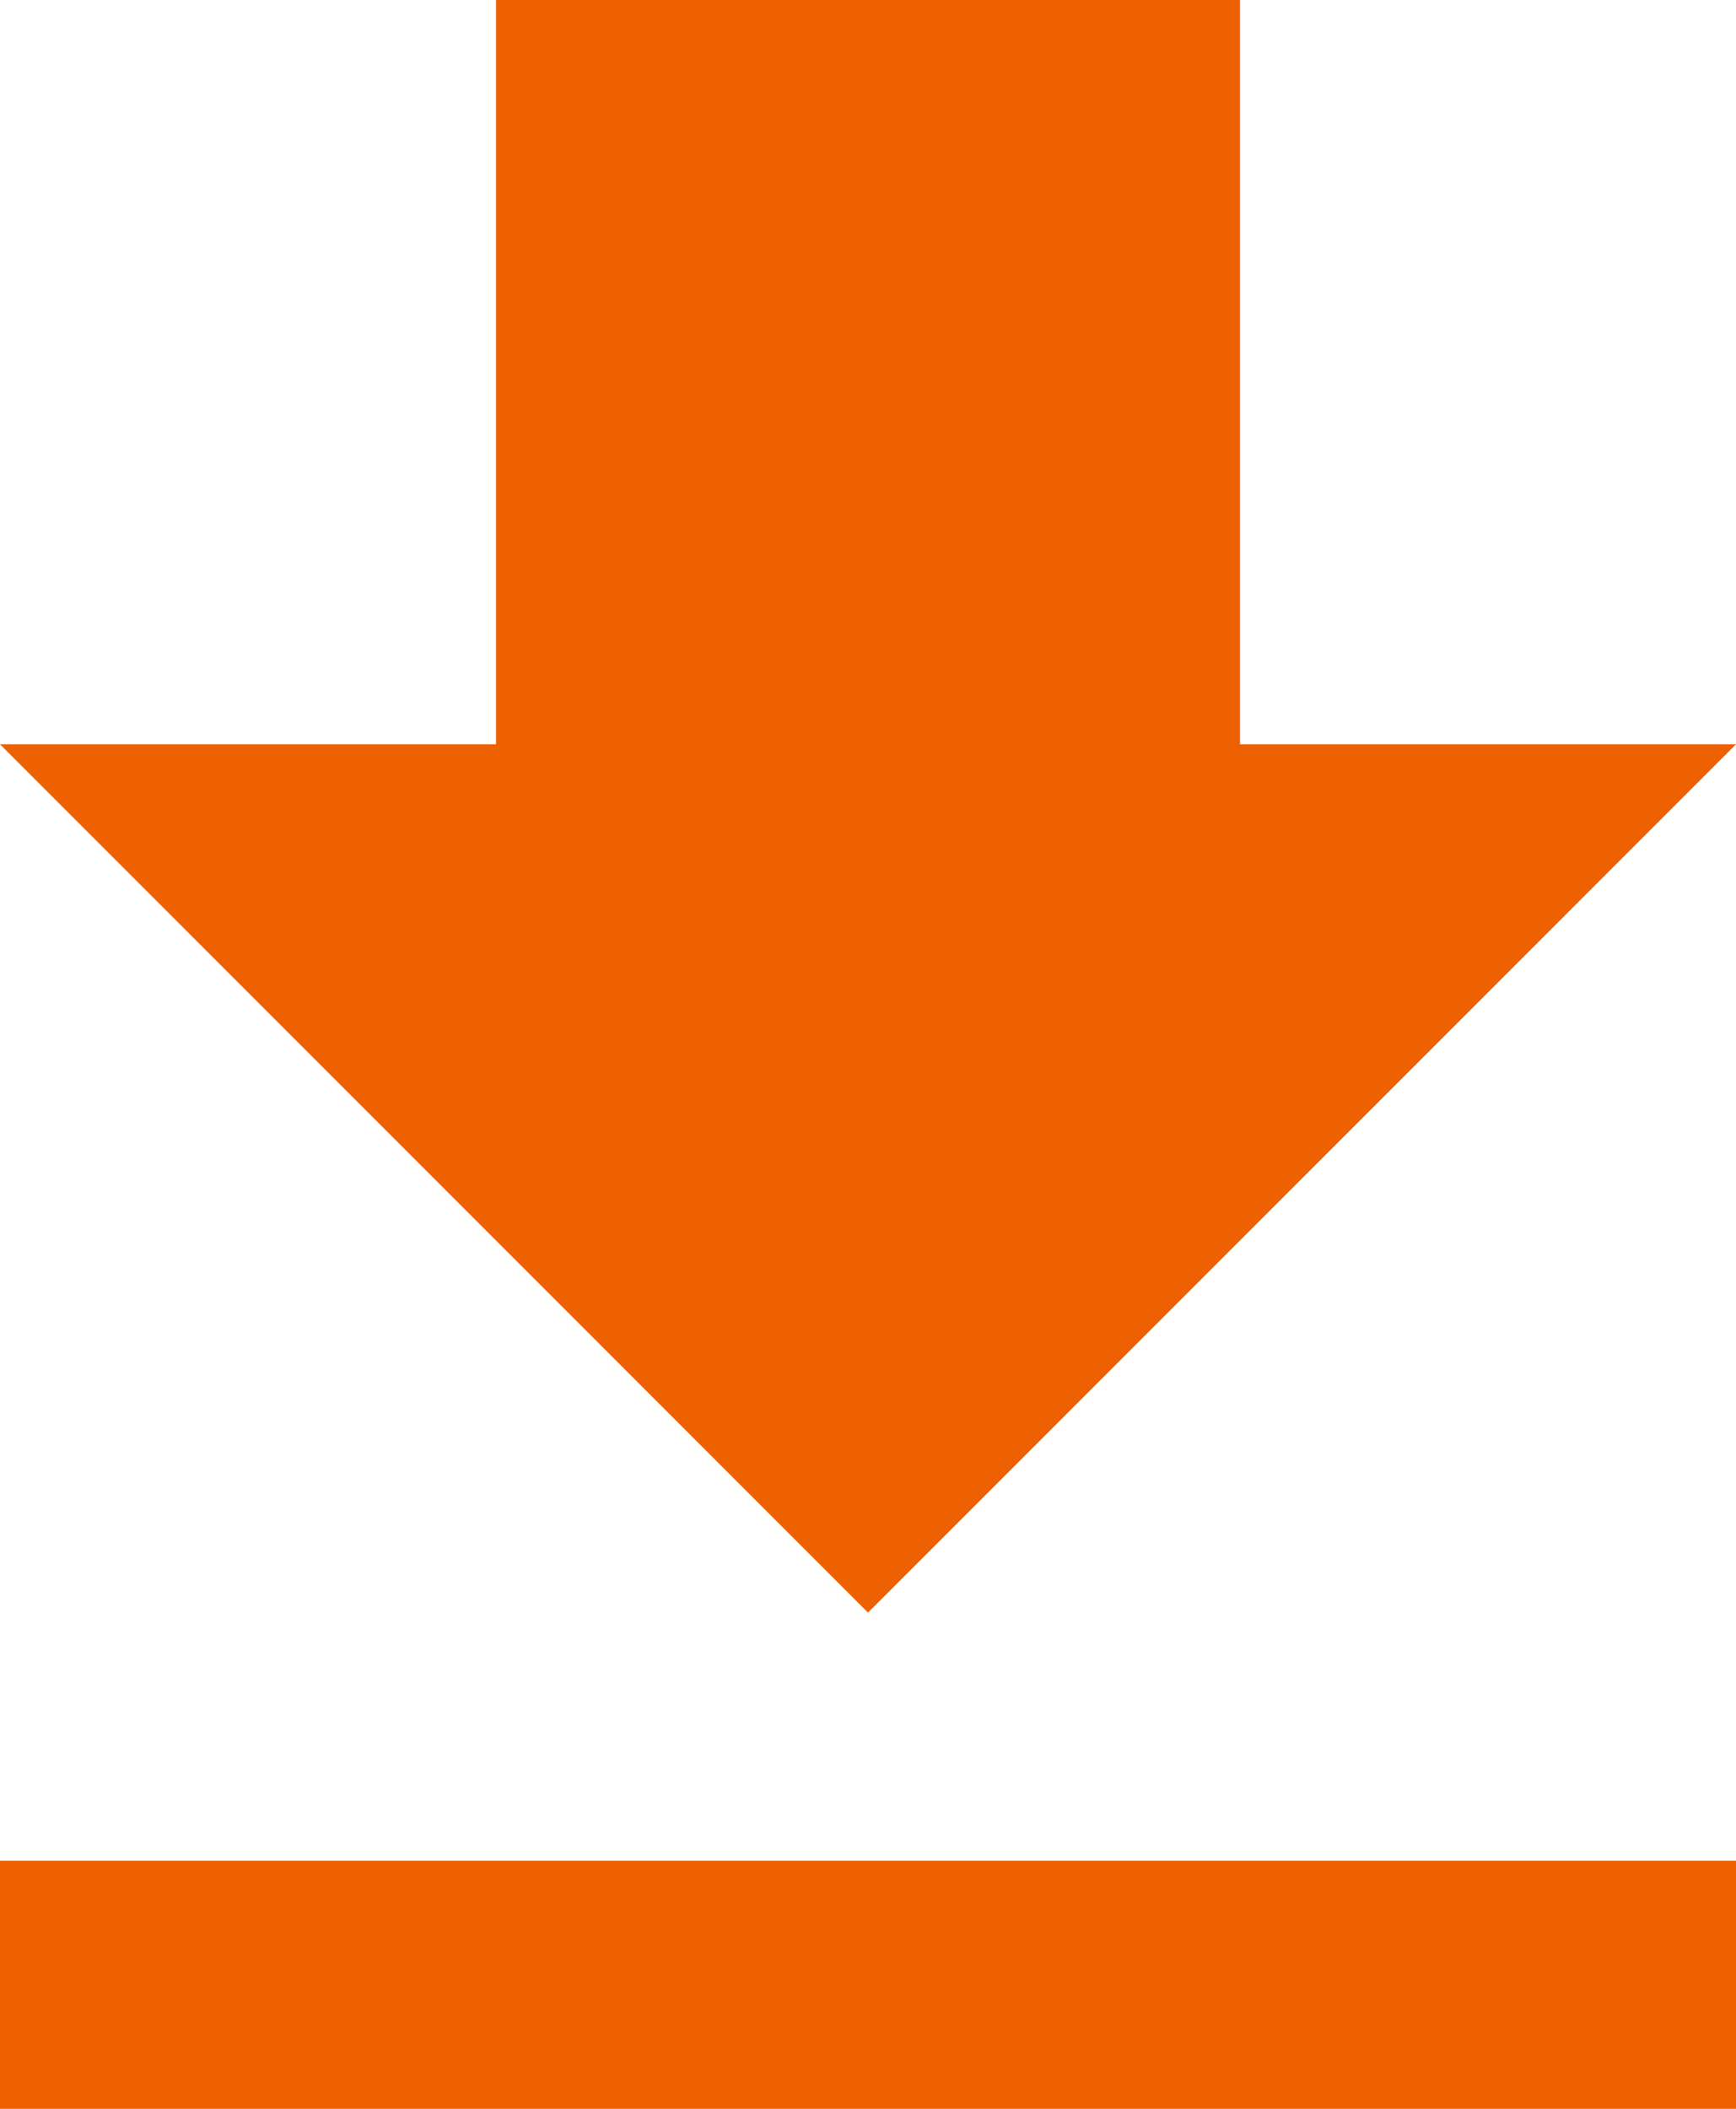
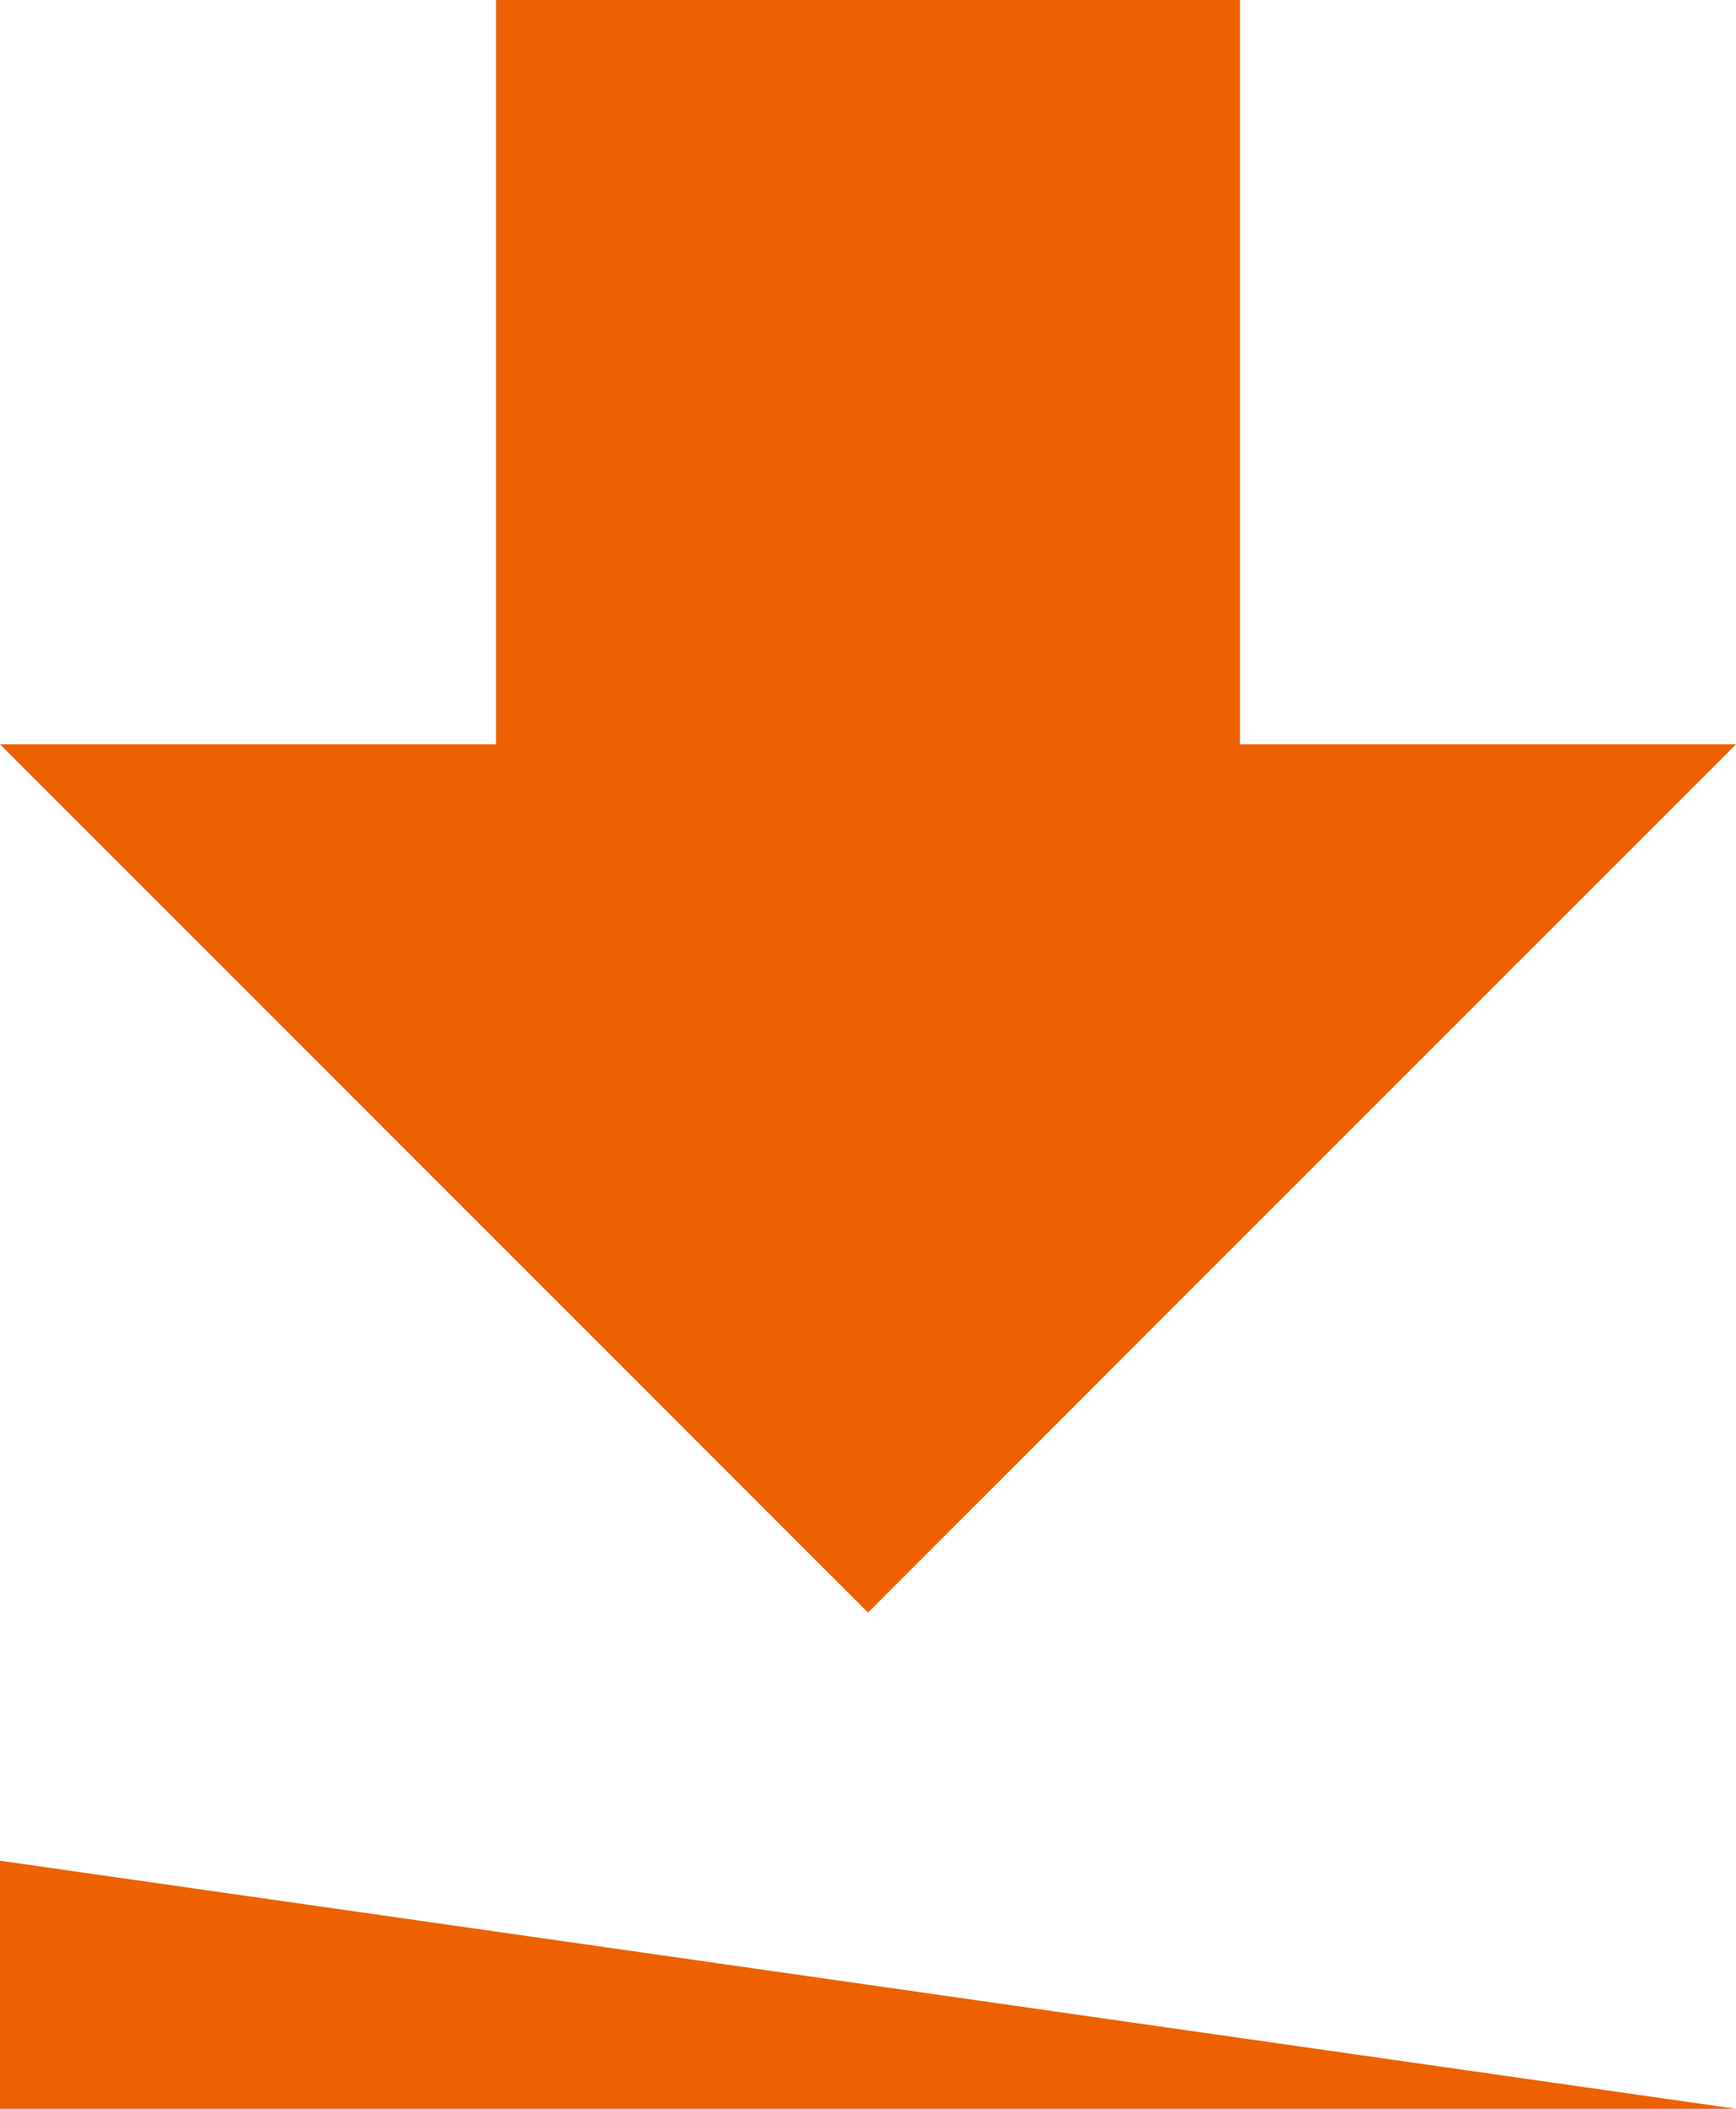
<svg xmlns="http://www.w3.org/2000/svg" width="14" height="17" viewBox="0 0 14 17">
-   <path id="ic_file_download_24px" d="M19,9H15V3H9V9H5l7,7ZM5,18v2H19V18Z" transform="translate(-5 -3)" fill="#ed6103" />
+   <path id="ic_file_download_24px" d="M19,9H15V3H9V9H5l7,7ZM5,18v2H19Z" transform="translate(-5 -3)" fill="#ed6103" />
</svg>